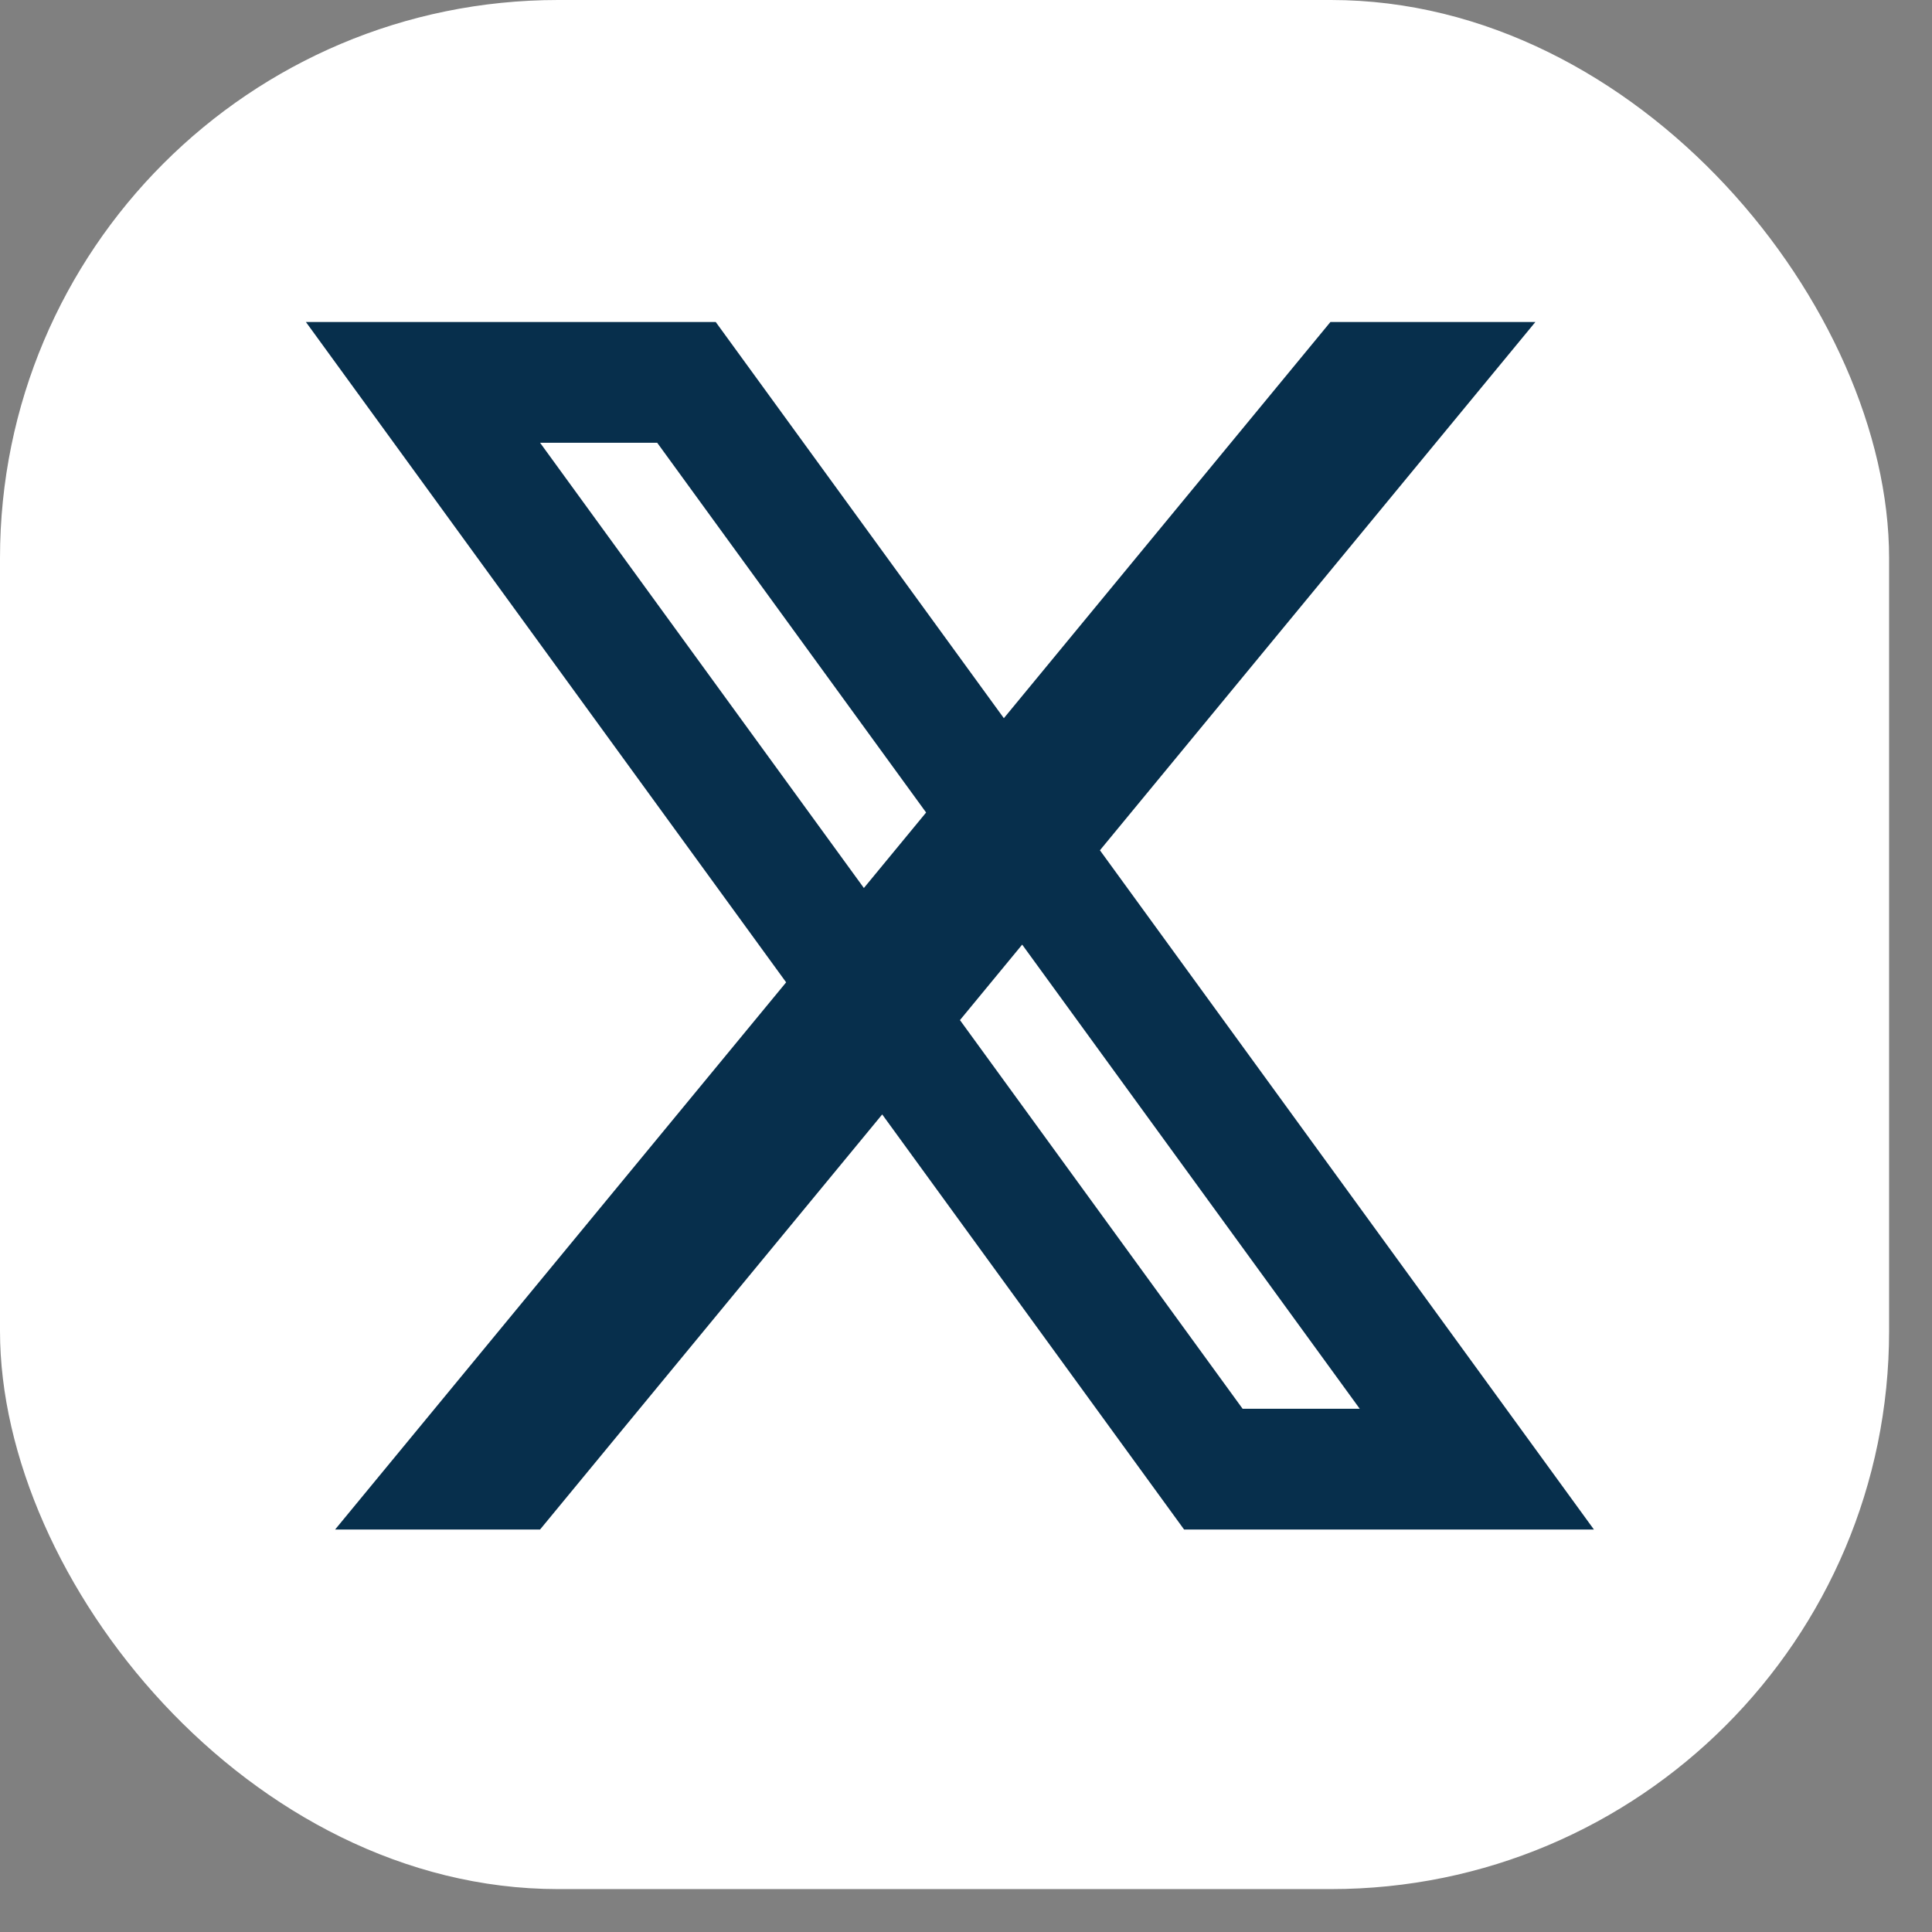
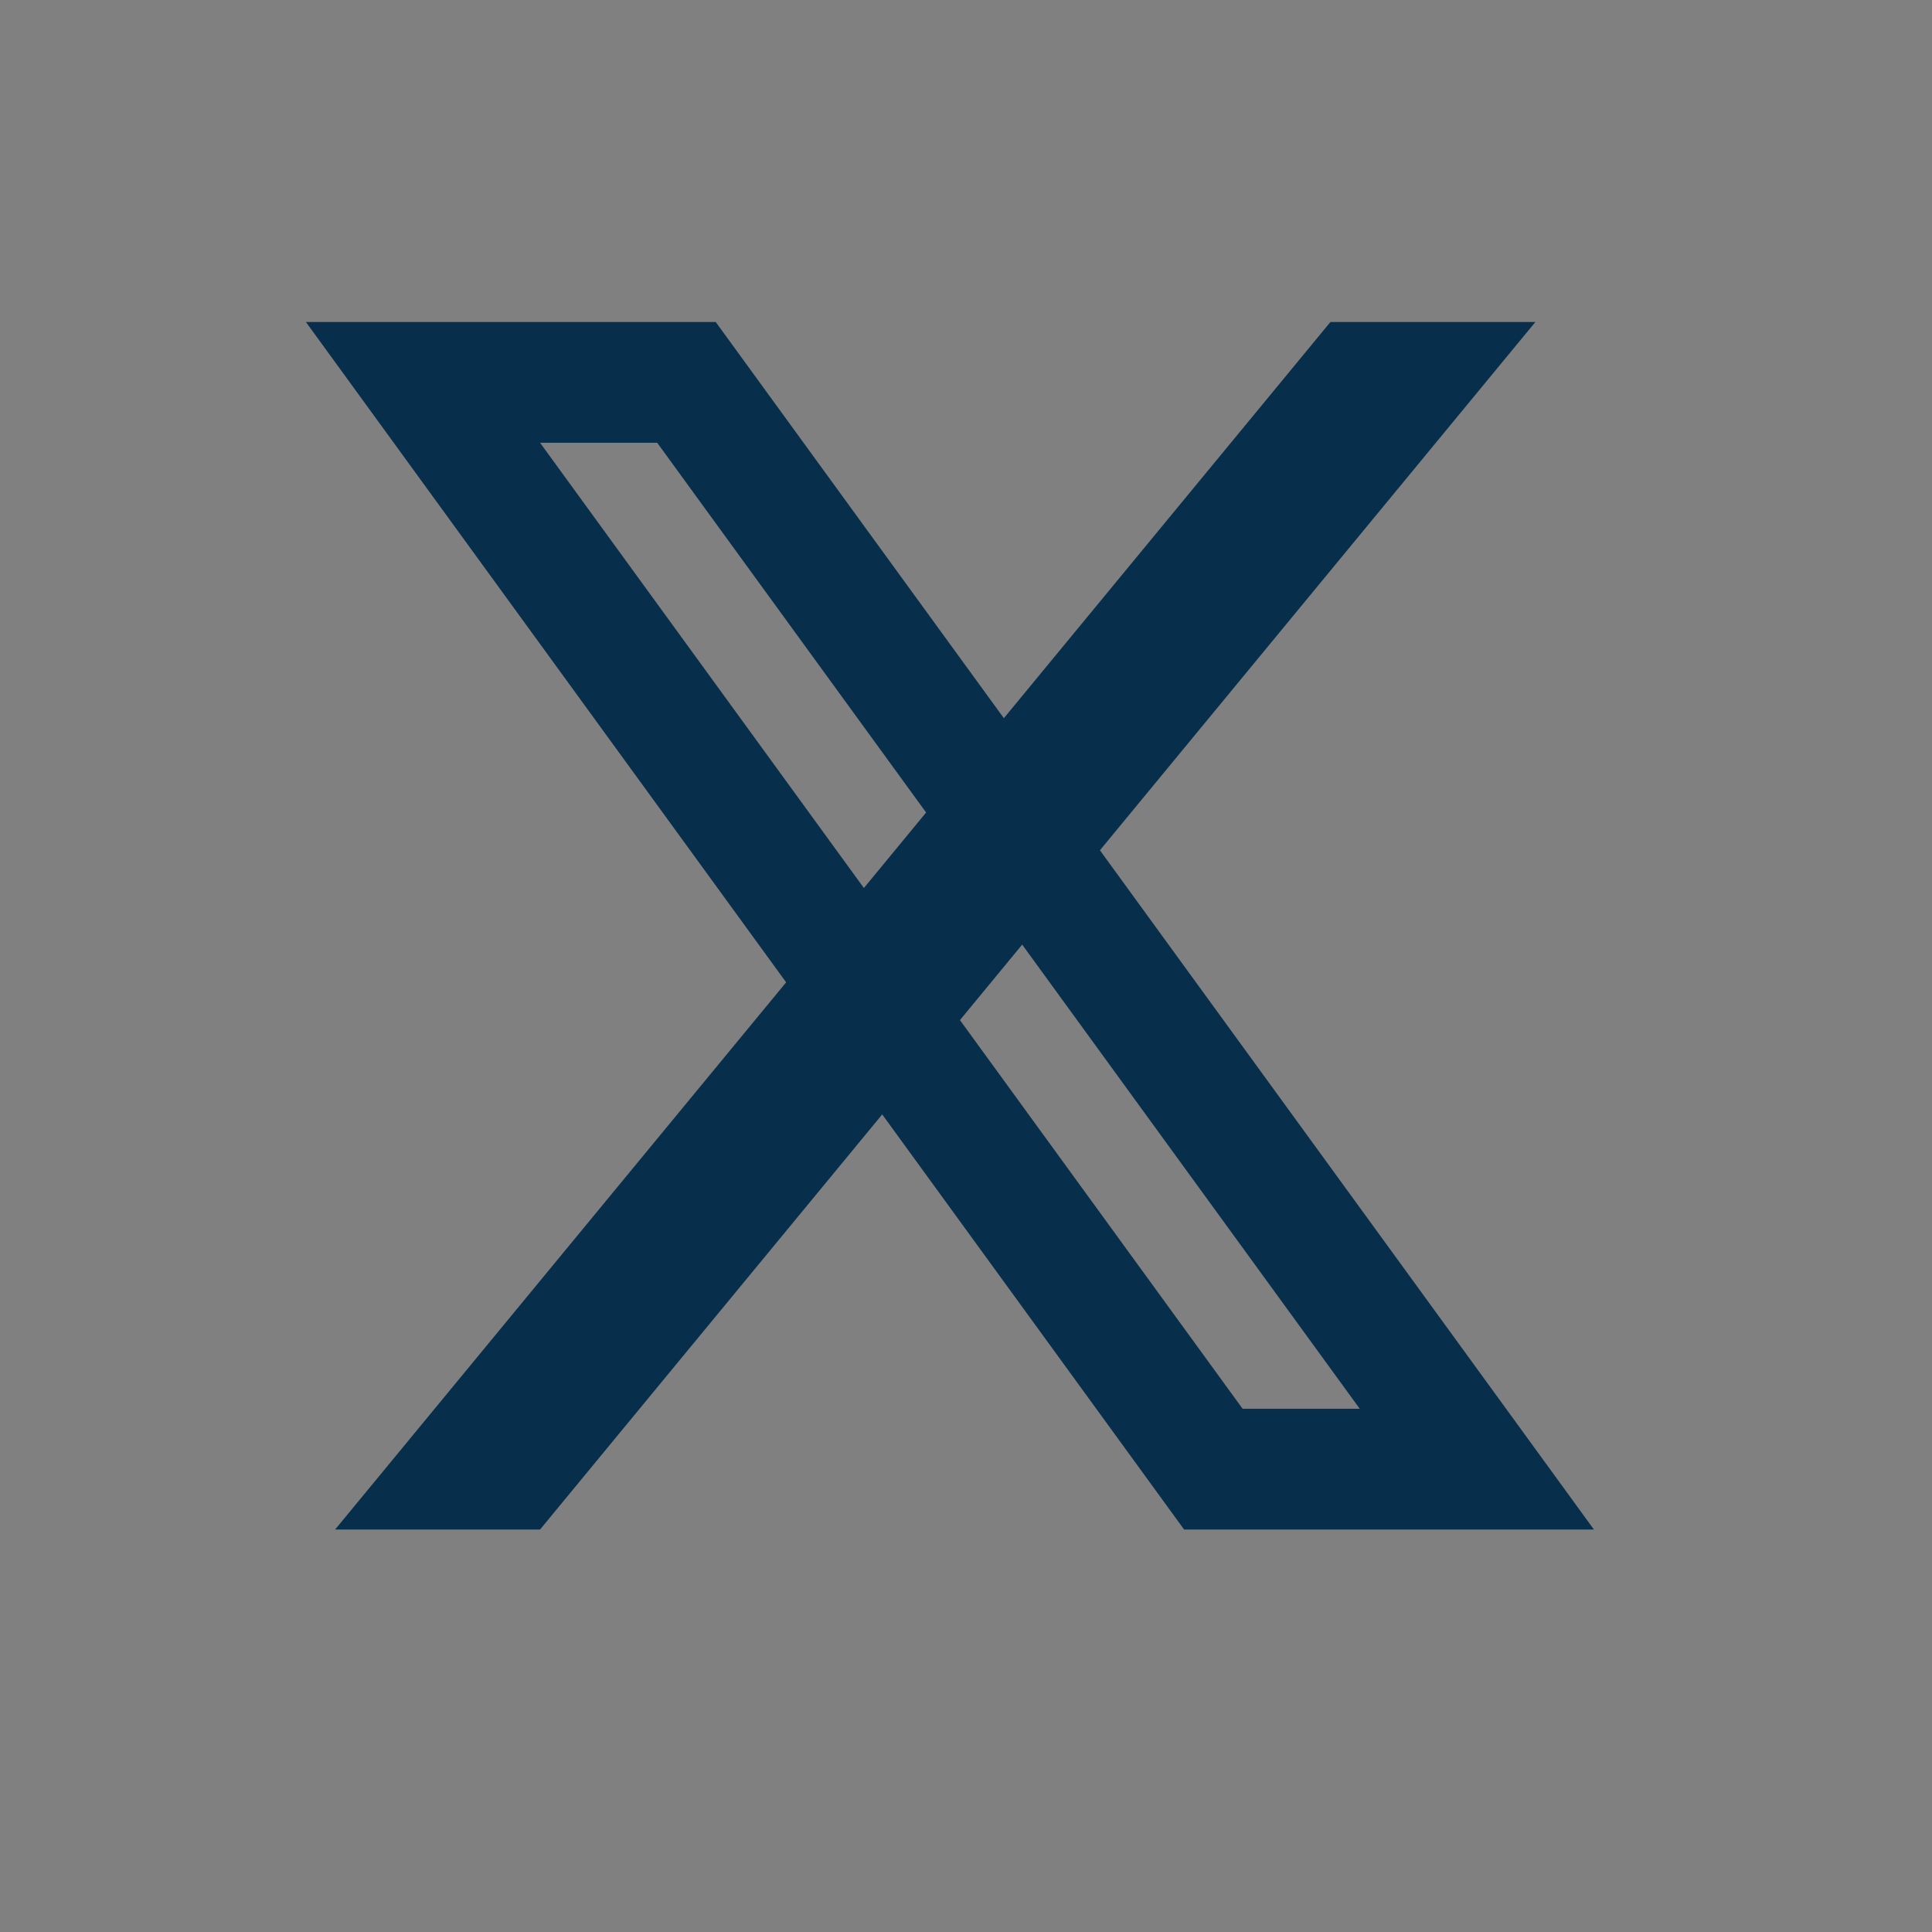
<svg xmlns="http://www.w3.org/2000/svg" width="24" height="24" viewBox="0 0 24 24" fill="none">
  <rect x="0" y="0" width="24" height="24" fill="#808080" stroke="none" />
-   <rect width="23.467" height="23.467" rx="6.933" fill="white" />
  <path d="M3.8 4H5.618L16.527 19H14.709L3.8 4ZM7.073 4H8.891L19.8 19H17.982L7.073 4ZM5.254 4H8.891V5.5H5.254V4ZM14.709 17.5H18.345V19H14.709V17.5ZM16.527 4H19.073L6.709 19H4.163L16.527 4Z" fill="#072F4C" />
</svg>